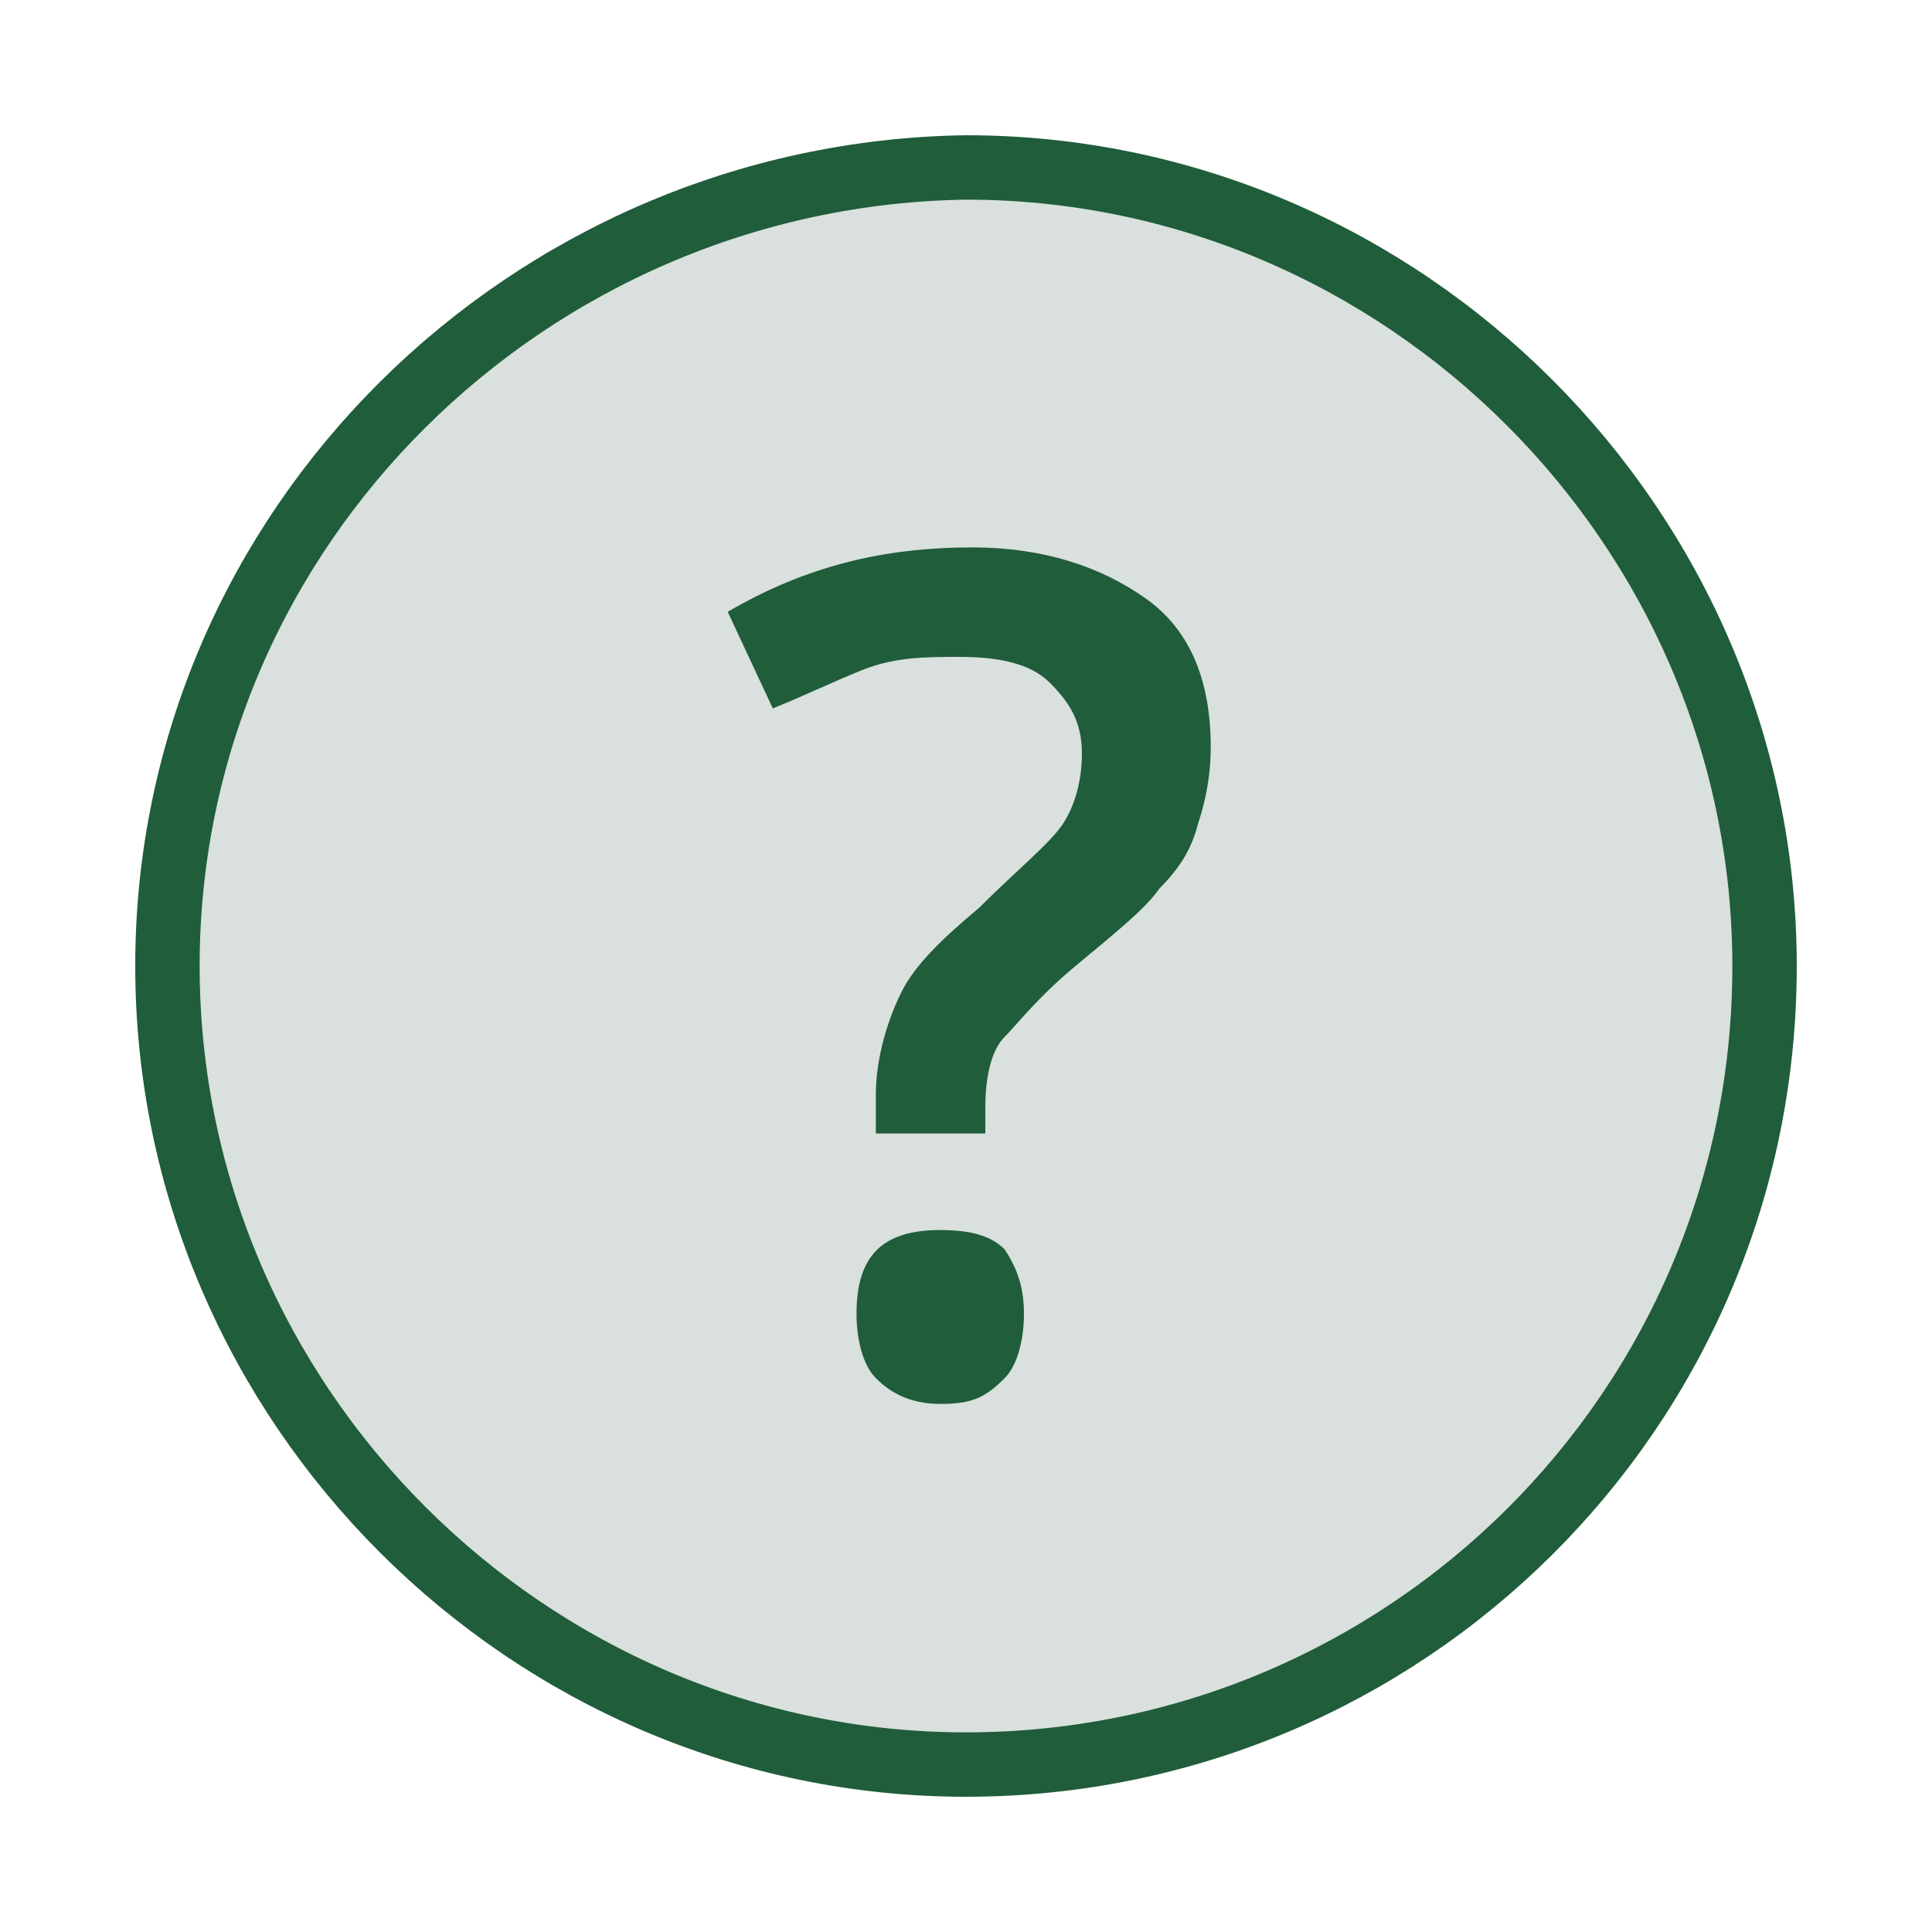
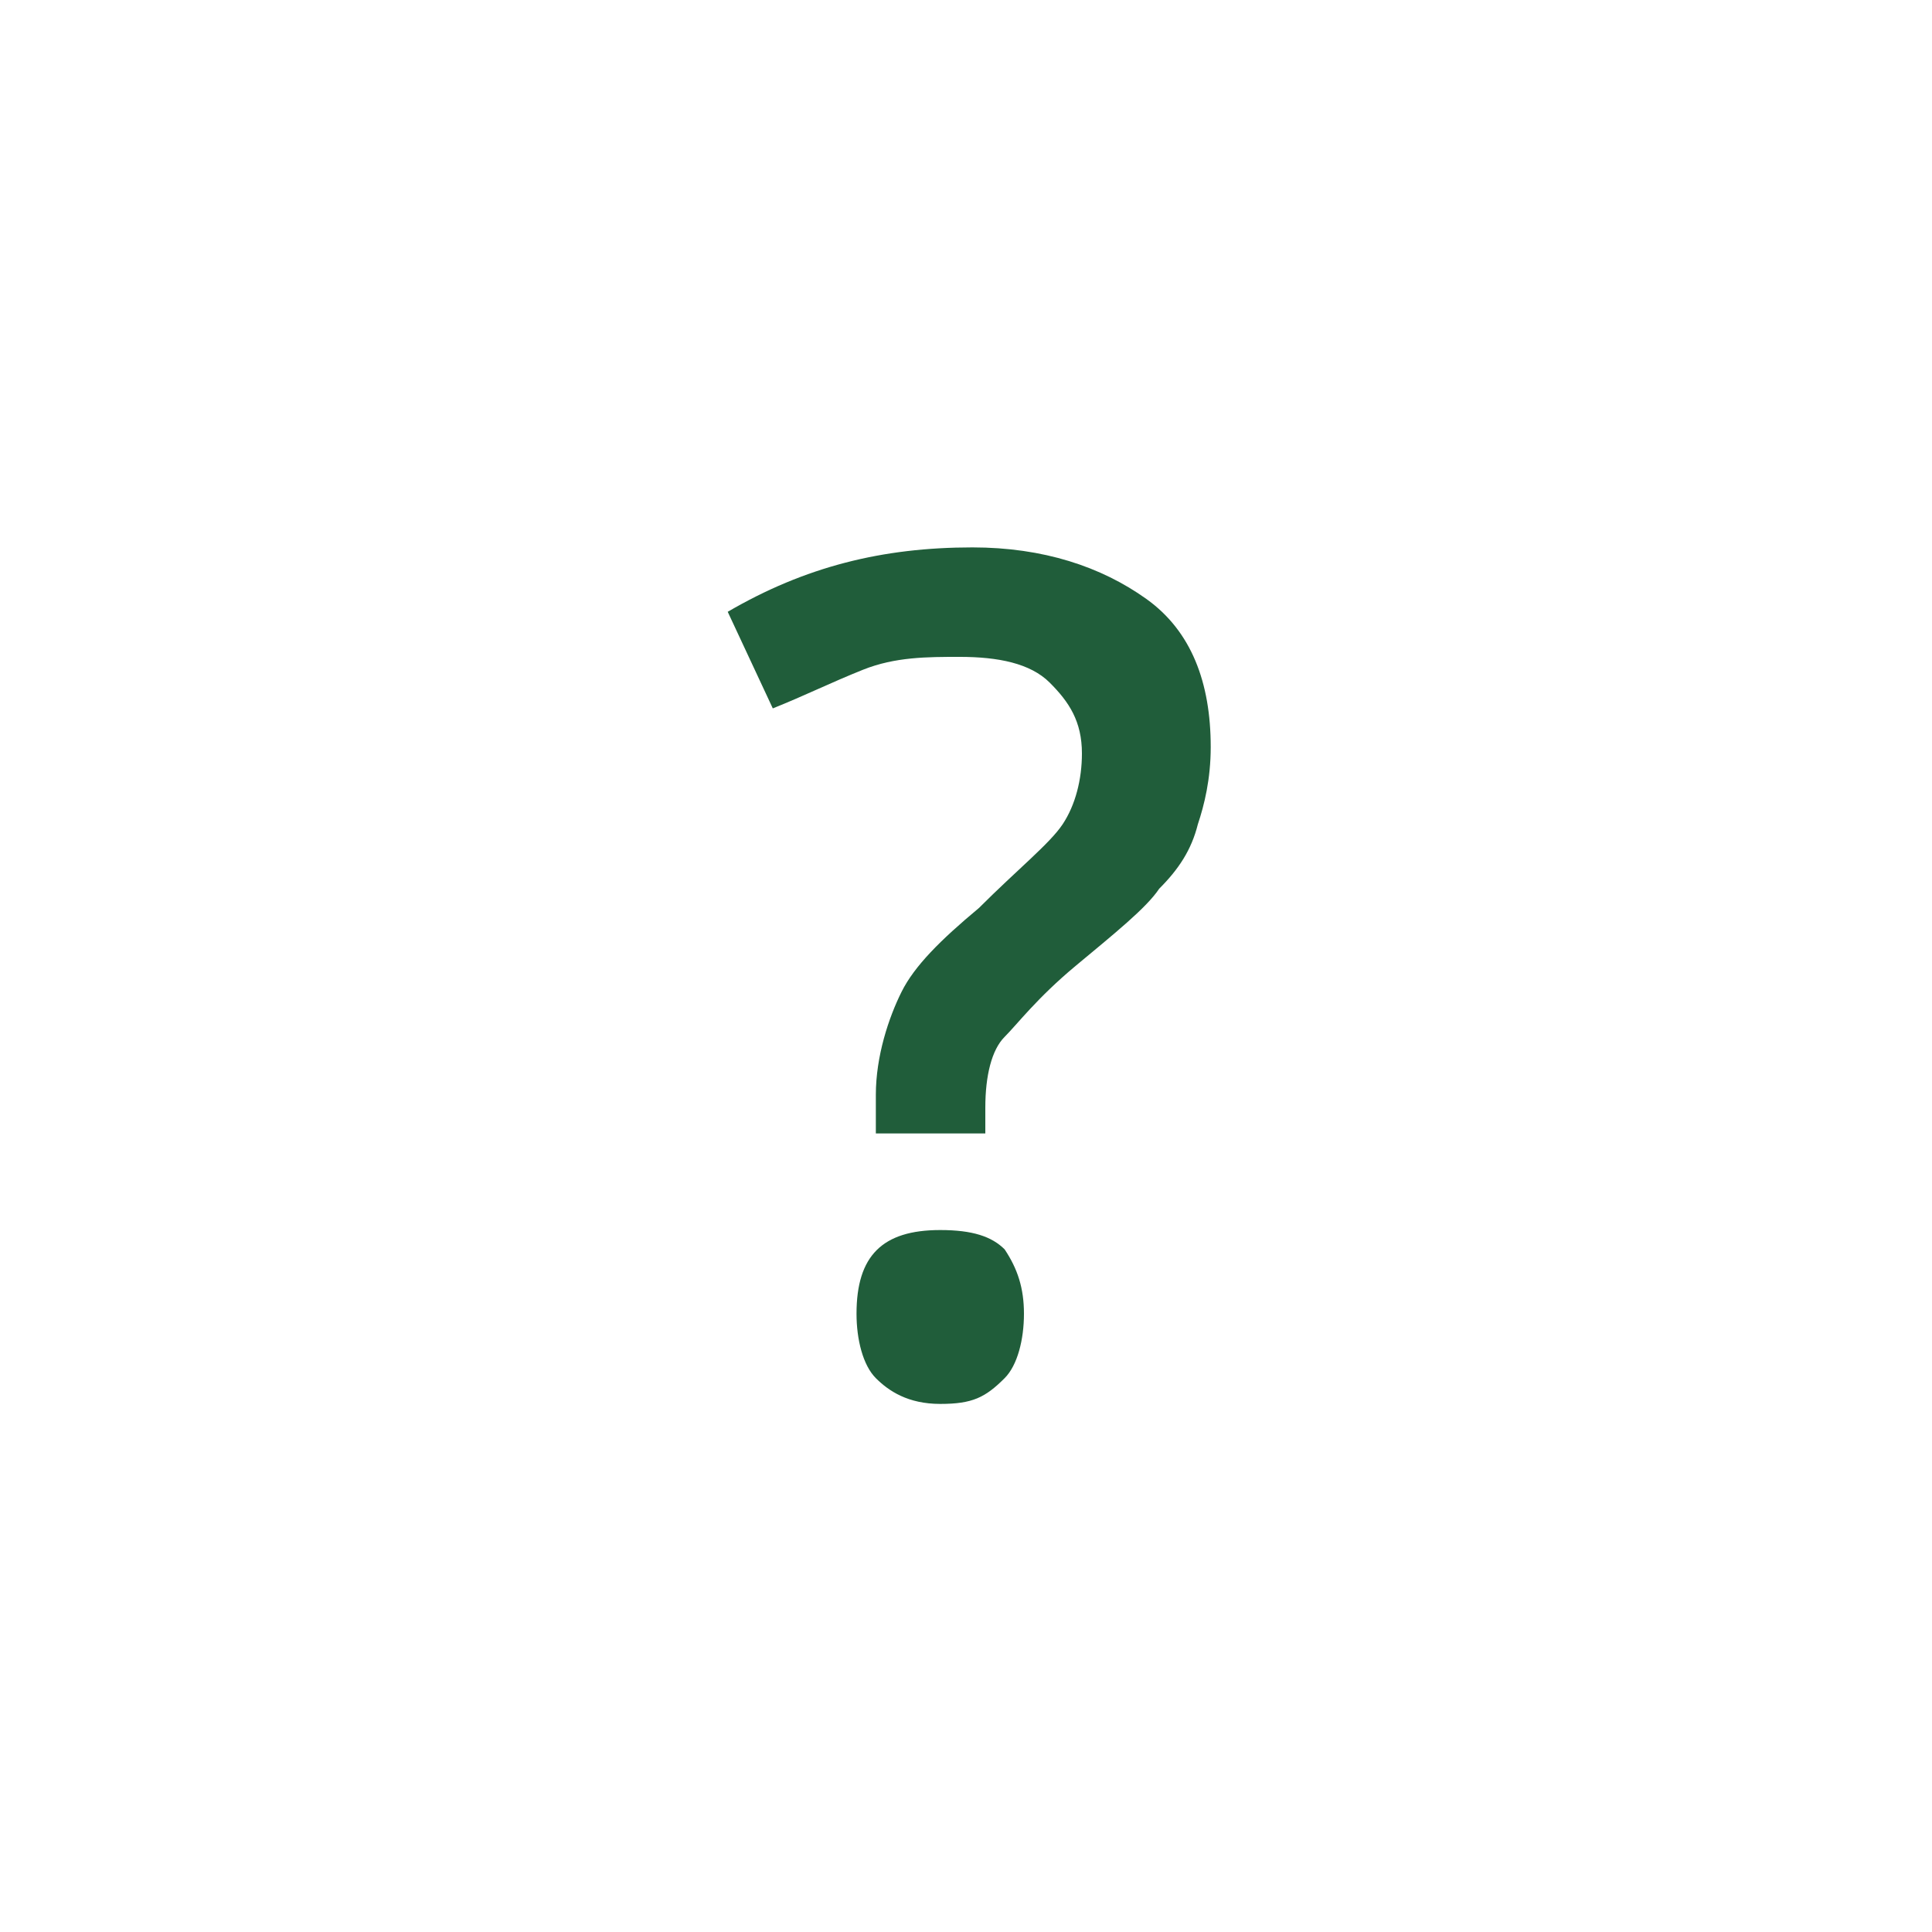
<svg xmlns="http://www.w3.org/2000/svg" width="30" height="30" baseProfile="tiny" version="1.1" viewBox="0 0 30 30">
  <g id="g5586" transform="translate(0.6,3.5)">
    <g id="g5574" transform="translate(0,-7)">
-       <path id="path5576" fill="rgb(217, 224, 221)" d="m14.4,30.9c6.8,0,12.4-5.5,12.4-12.4,0-6.8-5.6-12.4-12.4-12.4-6.8,0.1-12.4,5.6-12.4,12.4s5.6,12.4,12.4,12.4z" stroke="rgb(32, 93, 58)" />
-     </g>
+       </g>
    <g id="g5578" transform="translate(0,-7)">
      <path id="path5580" fill="rgb(32, 93, 58)" d="m13,24.9c0.2,0.2,0.5,0.4,1,0.4s0.7-0.1,1-0.4c0.2-0.2,0.3-0.6,0.3-1s-0.1-0.7-0.3-1c-0.2-0.2-0.5-0.3-1-0.3-0.9,0-1.3,0.4-1.3,1.3,0,0.4,0.1,0.8,0.3,1m1.7-3.8v-0.4c0-0.5,0.1-0.9,0.3-1.1s0.5-0.6,1.1-1.1,1.1-0.9,1.3-1.2c0.3-0.3,0.5-0.6,0.6-1,0.1-0.3,0.2-0.7,0.2-1.2,0-1-0.3-1.8-1-2.3s-1.6-0.8-2.7-0.8c-1.4,0-2.6,0.3-3.8,1l0.7,1.5c0.5-0.2,0.9-0.4,1.4-0.6s1-0.2,1.5-0.2c0.6,0,1.1,0.1,1.4,0.4s0.5,0.6,0.5,1.1c0,0.4-0.1,0.8-0.3,1.1s-0.7,0.7-1.3,1.3c-0.6,0.5-1,0.9-1.2,1.3s-0.4,1-0.4,1.6v0.6h1.7z" />
    </g>
  </g>
</svg>